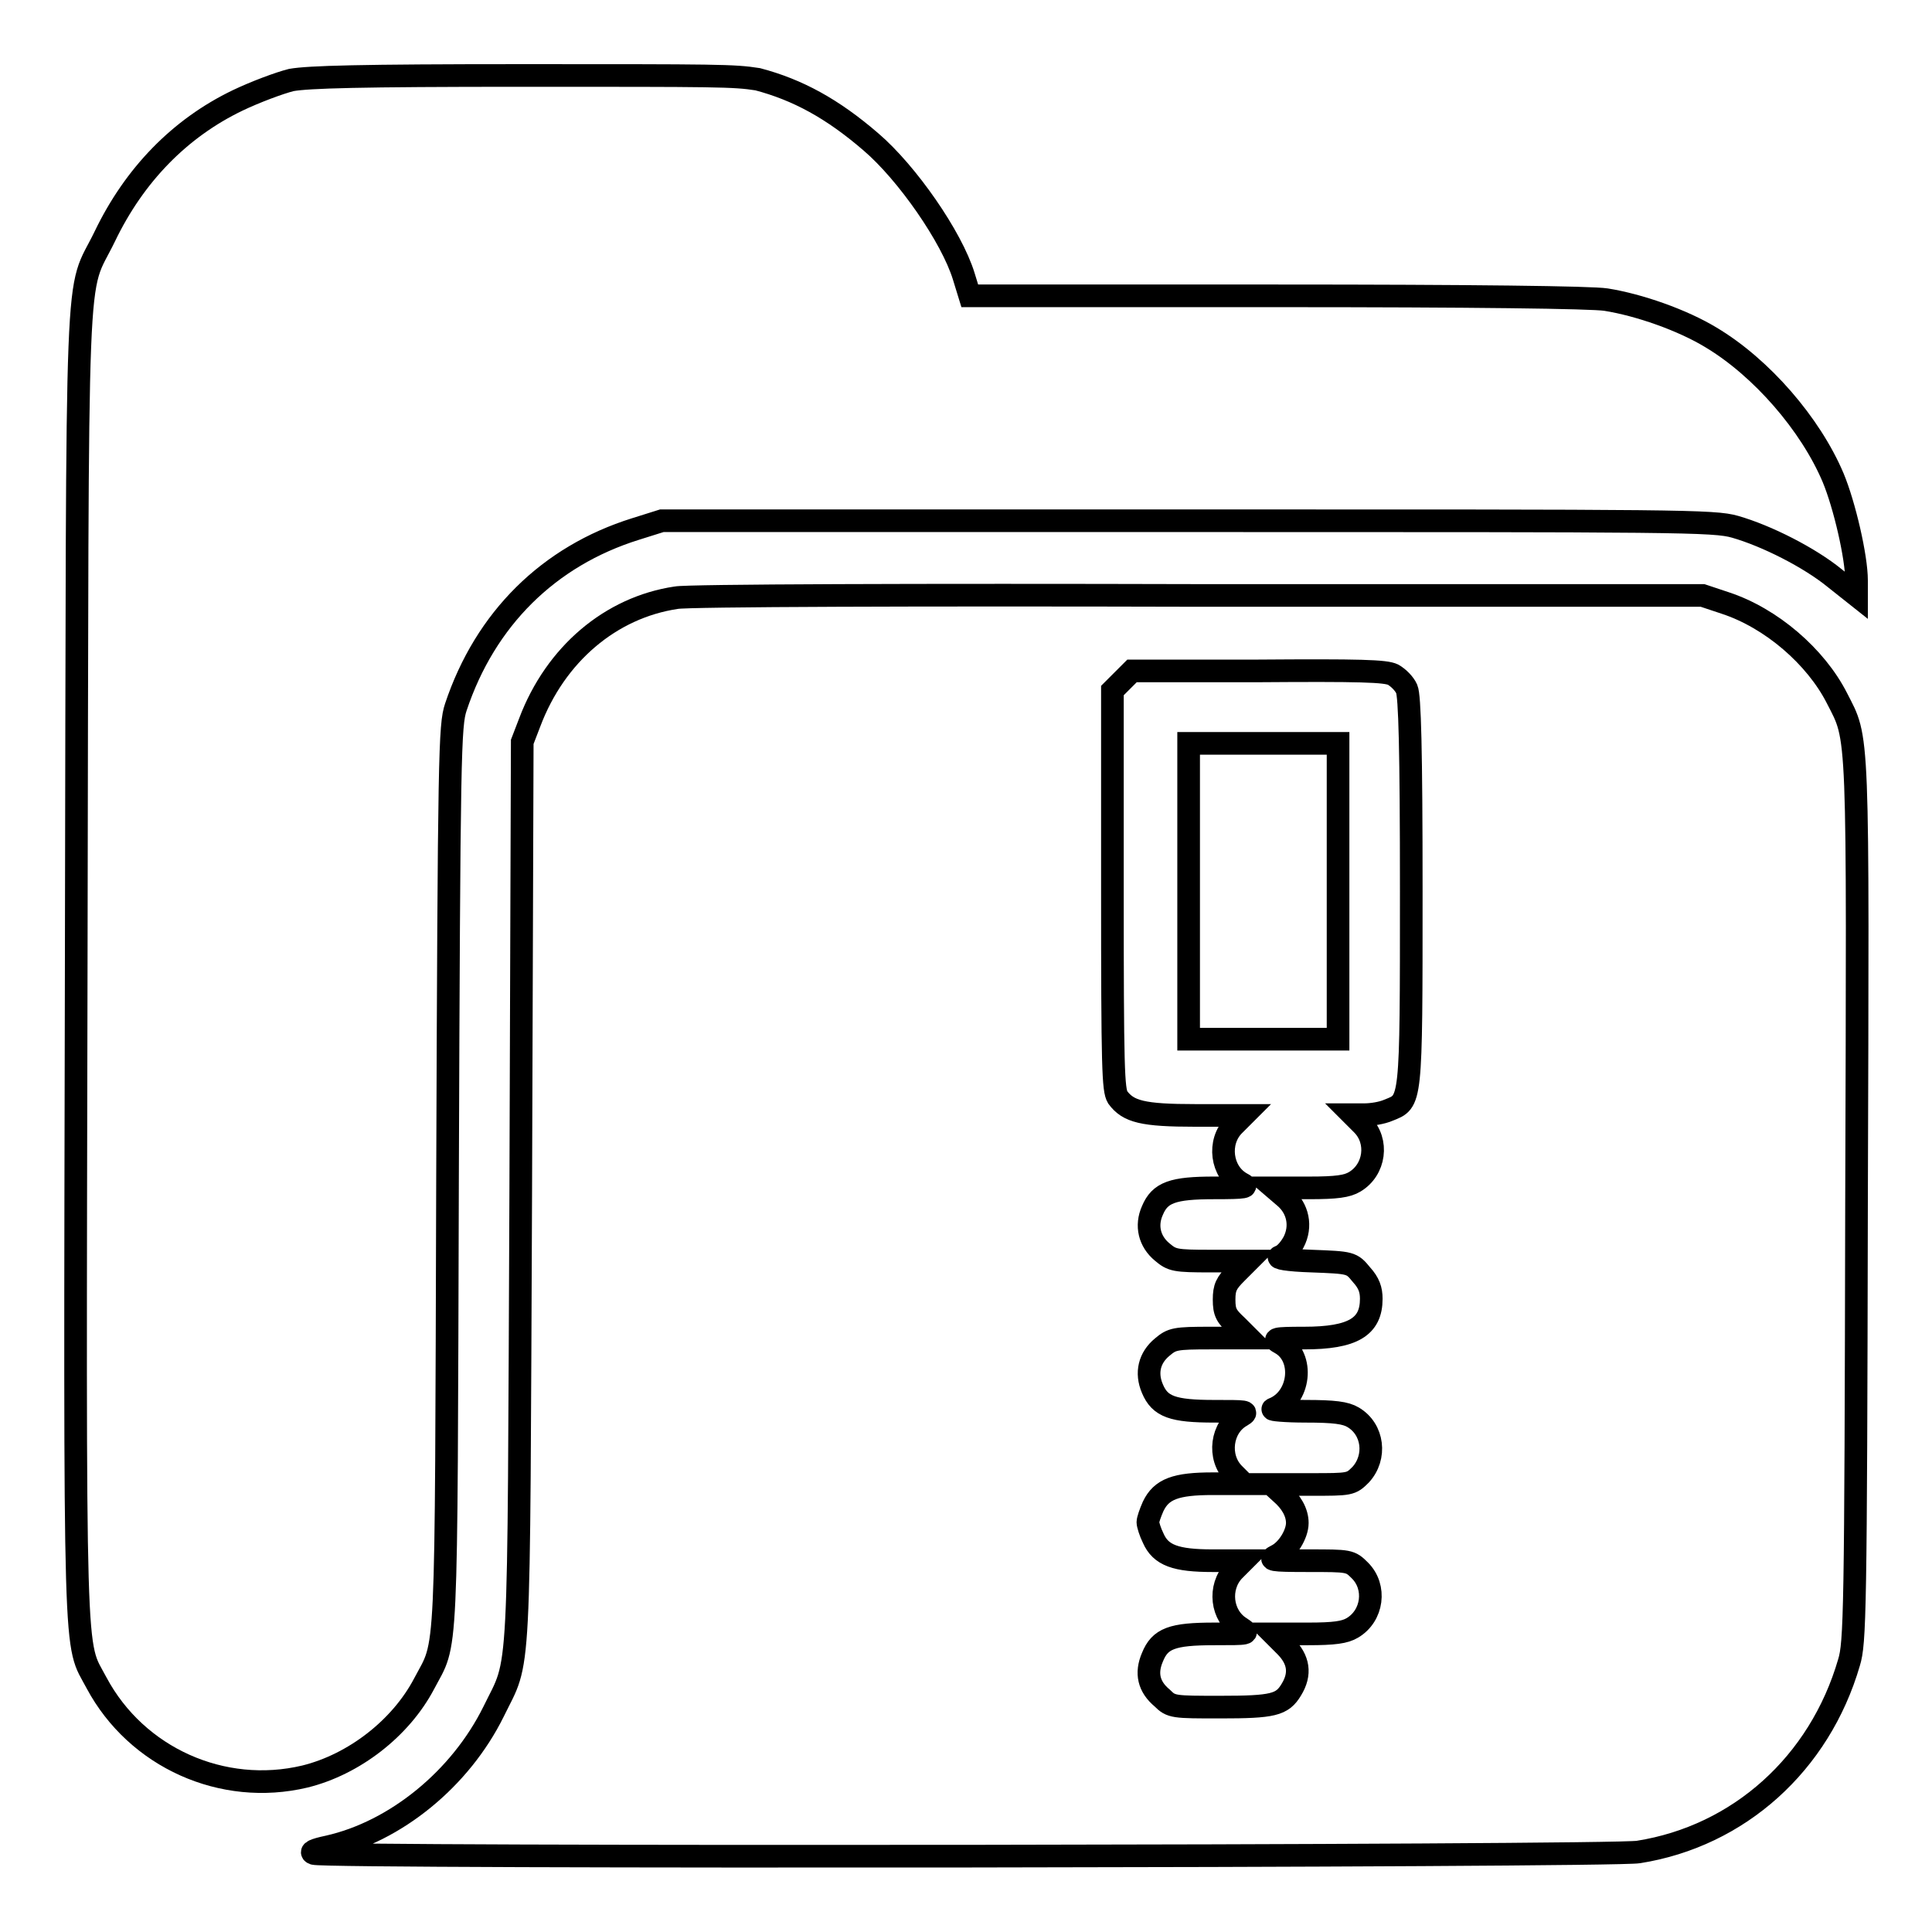
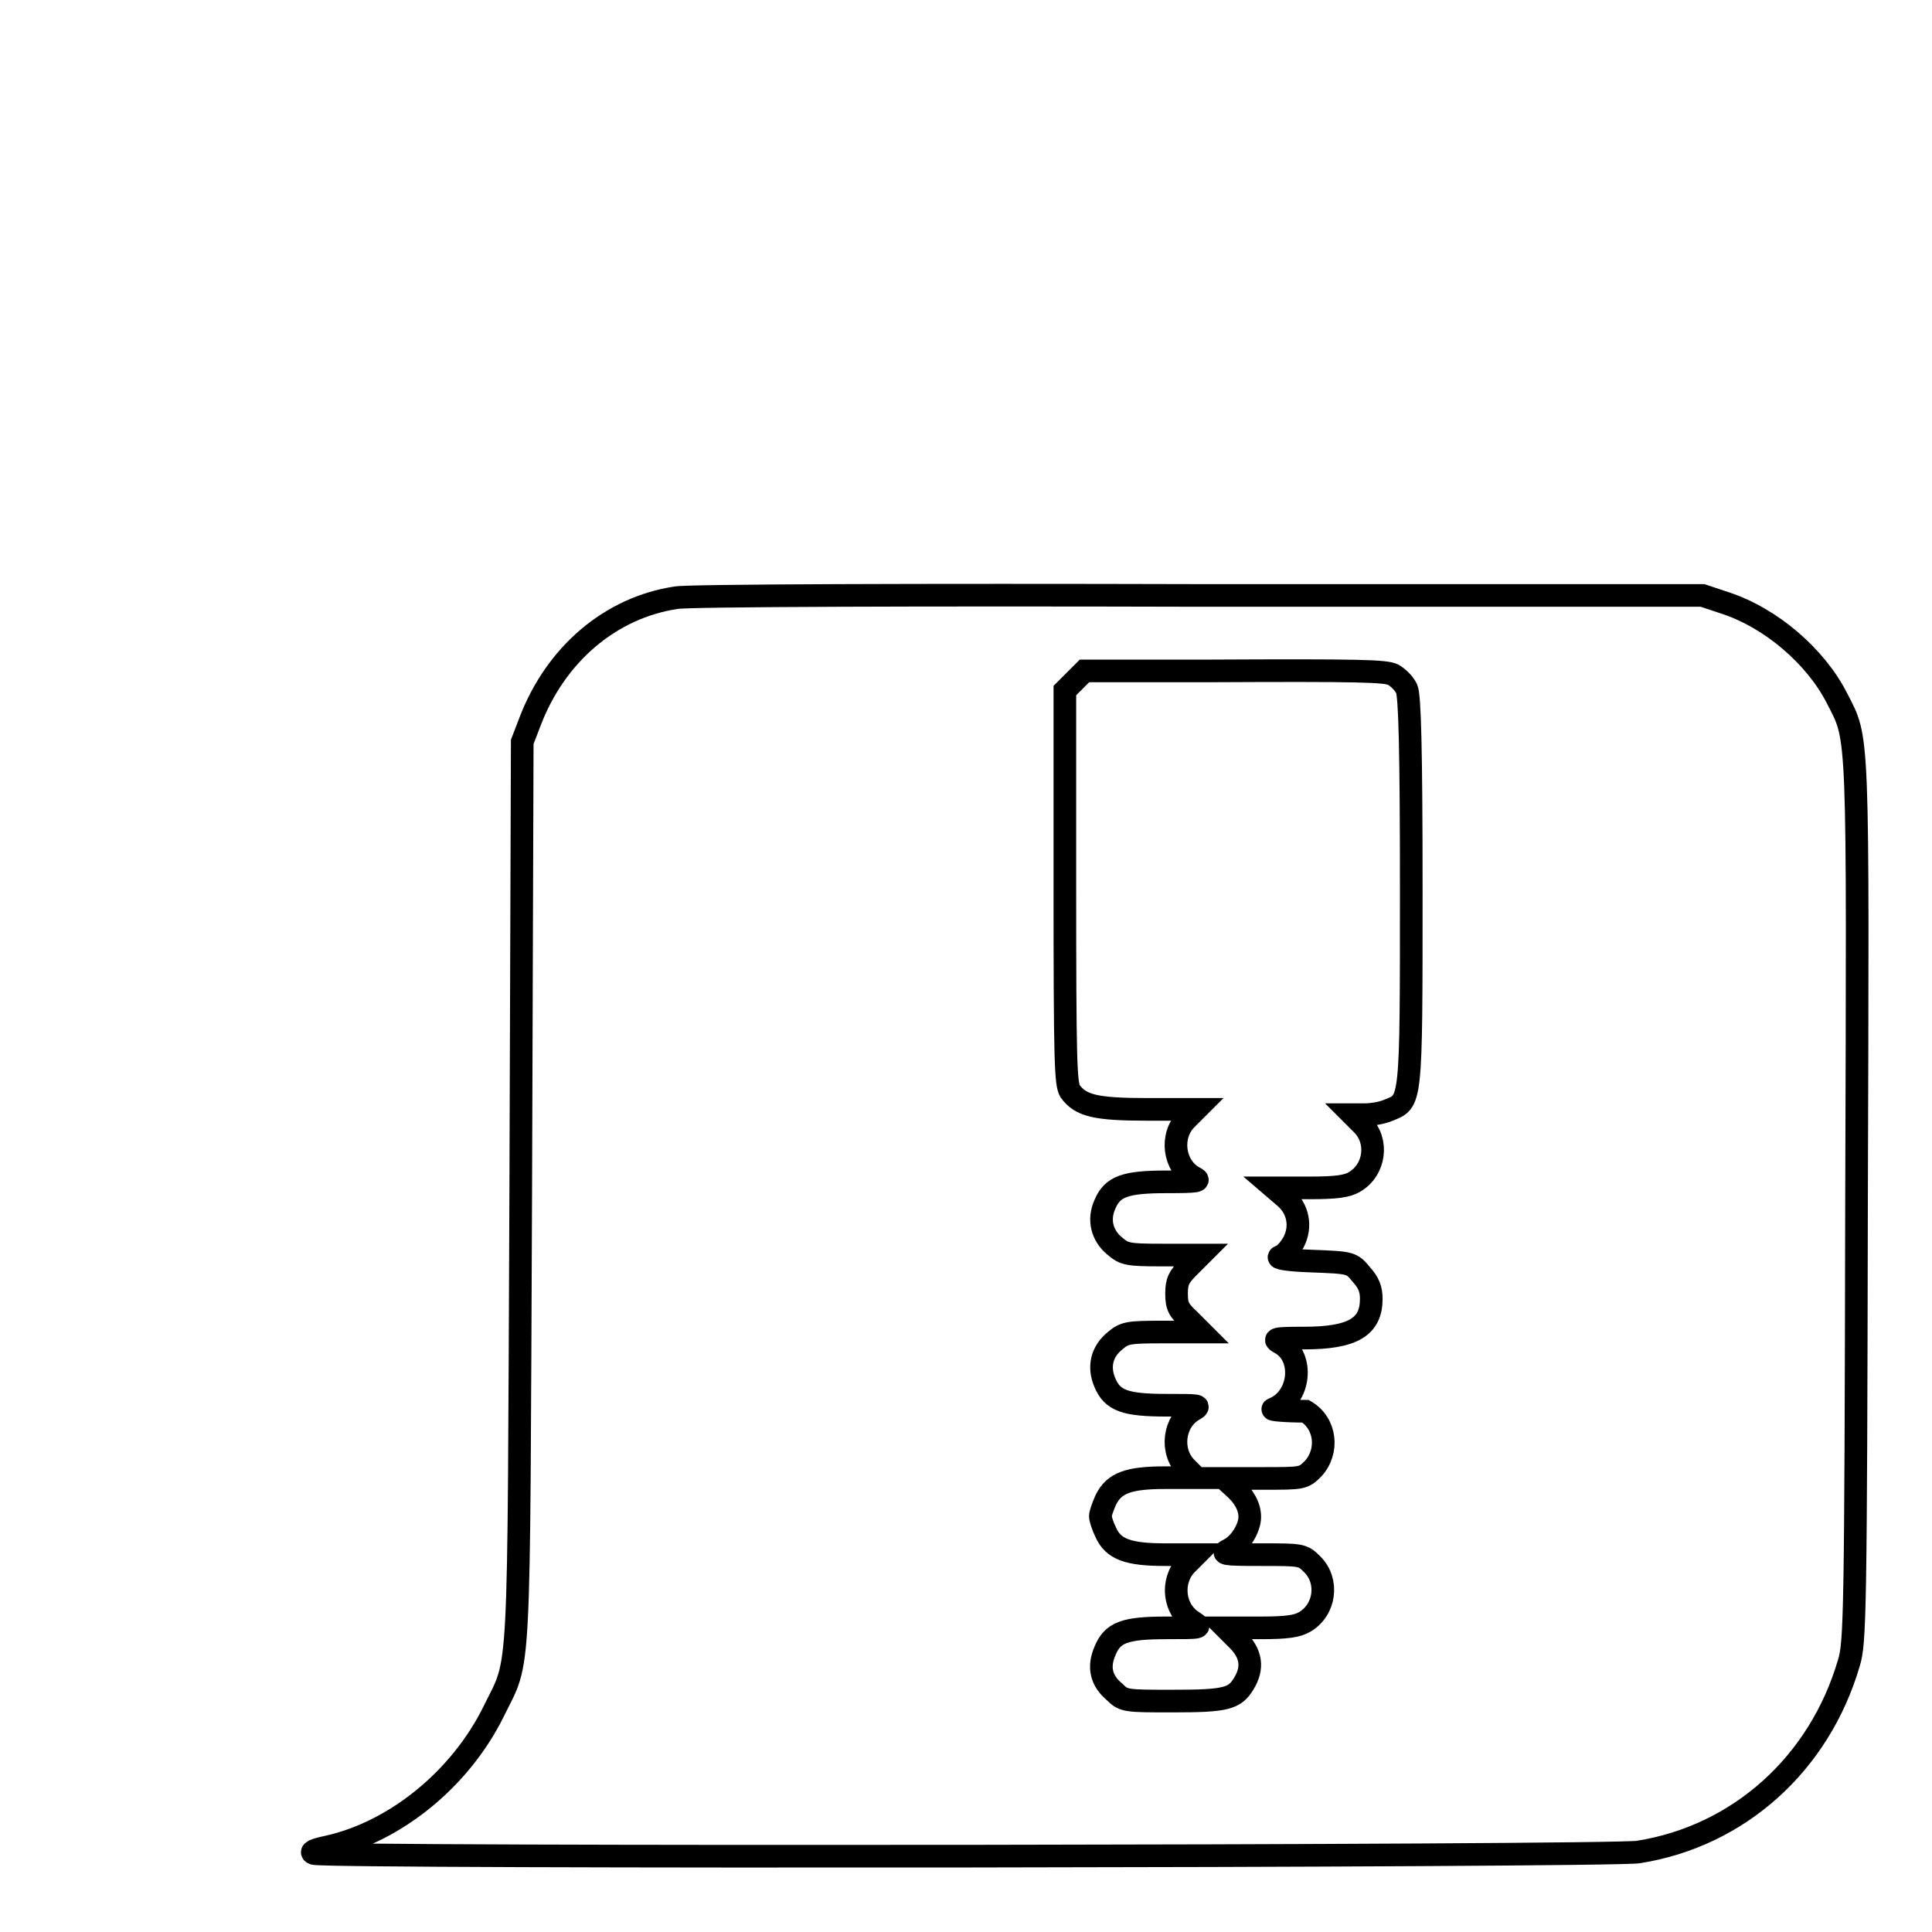
<svg xmlns="http://www.w3.org/2000/svg" version="1.1" x="0px" y="0px" viewBox="0 0 256 256" enable-background="new 0 0 256 256" xml:space="preserve">
  <g>
    <g>
      <g>
-         <path stroke-width="3" fill-opacity="0" stroke="#000000" d="M38.6,10.6c-1.6,0.4-4.8,1.6-7.1,2.7c-7.7,3.7-13.7,9.9-17.6,18c-4,8.3-3.6-1.2-3.8,96.3c-0.2,95.6-0.3,89.7,2.7,95.4c5.3,9.9,16.7,15,27.6,12.4c6.5-1.6,12.7-6.4,15.8-12.3c3.1-5.9,2.9-1.3,3.1-66.9c0.2-56.6,0.3-60.1,1.1-62.5c3.9-11.7,12.3-20,23.8-23.6l3.5-1.1h69.6c65.3,0,69.8,0,72.6,0.8c4.2,1.2,9.9,4.1,13.2,6.8l2.9,2.3v-2c0-3.1-1.6-10-3.1-13.6c-3-7.1-9.5-14.6-16.2-18.6c-3.8-2.3-9.5-4.3-13.9-5c-1.9-0.3-17.7-0.5-43.7-0.5h-40.6l-0.8-2.6c-1.6-5.2-7.5-13.7-12.3-17.8c-5.1-4.4-9.7-6.9-15-8.3C97.2,10,95.2,10,69.2,10C47.5,10,40.9,10.2,38.6,10.6z" />
-         <path stroke-width="3" fill-opacity="0" stroke="#000000" d="M89.6,79.2c-8.7,1.3-16,7.5-19.4,16.5l-1,2.6L69,157.9c-0.3,66.8,0,61.5-3.6,68.9c-4.4,8.9-13,15.9-21.9,17.9c-1.9,0.4-2.5,0.7-1.9,0.9c1.4,0.6,172.1,0.4,175.5-0.2c13.3-2.1,24-11.7,27.9-25.1c0.8-2.6,0.9-6.5,1-60.9c0.2-63.9,0.3-61.2-2.6-66.9c-2.8-5.5-8.7-10.6-14.8-12.6l-3-1l-66.6,0C122.2,78.8,91,78.9,89.6,79.2z M184.6,89.4c0.7,0.4,1.5,1.2,1.8,1.9c0.4,0.9,0.6,7.9,0.6,26.8c0,28.4,0,27.8-3,29c-0.9,0.4-2.3,0.6-3.2,0.6h-1.6l1.3,1.3c2.2,2.2,1.7,6-1,7.6c-1,0.6-2.4,0.8-6,0.8h-4.7l1.4,1.2c1.8,1.5,2.3,3.9,1.2,6c-0.5,0.9-1.2,1.7-1.8,1.9c-0.6,0.2,1,0.5,4.2,0.6c5.2,0.2,5.3,0.2,6.6,1.8c1,1.1,1.3,2,1.3,3.2c0,3.7-2.4,5.2-8.9,5.2c-4,0-4.2,0.1-3.1,0.7c3.2,1.8,2.6,7.3-1,8.7c-0.4,0.1,1.6,0.3,4.3,0.3c3.8,0,5.3,0.2,6.3,0.8c2.7,1.6,3.1,5.3,1,7.6c-1.3,1.3-1.4,1.3-6.6,1.3h-5.2l1.2,1.1c1.4,1.2,2.2,2.6,2.2,4c0,1.5-1.3,3.6-2.7,4.3c-1.2,0.6-0.9,0.7,4.2,0.7c5.4,0,5.5,0,6.8,1.3c2.2,2.2,1.7,6-1,7.6c-1,0.6-2.4,0.8-5.9,0.8h-4.6l1.6,1.6c1.8,1.8,2.1,3.7,0.8,5.8c-1.2,2-2.4,2.3-9.4,2.3c-6.2,0-6.5,0-7.7-1.2c-1.8-1.5-2.2-3.3-1.3-5.4c1-2.5,2.6-3.1,8.2-3.1c4.6,0,4.7,0,3.5-0.8c-2.6-1.6-3-5.4-0.9-7.6l1.3-1.3h-4.1c-4.9,0-6.9-0.7-7.9-3c-0.4-0.8-0.7-1.8-0.7-2.1c0-0.3,0.3-1.2,0.7-2.1c1.1-2.3,3-3,7.9-3h4.1l-1.3-1.3c-2.2-2.2-1.7-6.2,1-7.7c1-0.6,0.6-0.6-3.6-0.6c-5.5,0-7.2-0.6-8.2-3c-0.9-2.1-0.4-4.1,1.3-5.5c1.3-1.1,1.7-1.2,6.4-1.2h5.1l-1.6-1.6c-1.4-1.3-1.7-1.8-1.7-3.5c0-1.6,0.3-2.2,1.6-3.5l1.6-1.6h-5c-4.7,0-5.1-0.1-6.4-1.2c-1.7-1.4-2.2-3.5-1.3-5.5c1-2.4,2.7-3,8.2-3c4.2,0,4.6-0.1,3.6-0.6c-2.7-1.5-3.2-5.5-1-7.7l1.3-1.3h-6.4c-7,0-8.9-0.5-10.3-2.4c-0.6-1-0.7-3.8-0.7-27.5V91.5l1.3-1.3l1.3-1.3h16.5C180.3,88.8,183.6,88.9,184.6,89.4z" />
-         <path stroke-width="3" fill-opacity="0" stroke="#000000" d="M157.5,118.1v19.6h9.9h9.9v-19.6V98.5h-9.9h-9.9V118.1z" />
+         <path stroke-width="3" fill-opacity="0" stroke="#000000" d="M89.6,79.2c-8.7,1.3-16,7.5-19.4,16.5l-1,2.6L69,157.9c-0.3,66.8,0,61.5-3.6,68.9c-4.4,8.9-13,15.9-21.9,17.9c-1.9,0.4-2.5,0.7-1.9,0.9c1.4,0.6,172.1,0.4,175.5-0.2c13.3-2.1,24-11.7,27.9-25.1c0.8-2.6,0.9-6.5,1-60.9c0.2-63.9,0.3-61.2-2.6-66.9c-2.8-5.5-8.7-10.6-14.8-12.6l-3-1l-66.6,0C122.2,78.8,91,78.9,89.6,79.2z M184.6,89.4c0.7,0.4,1.5,1.2,1.8,1.9c0.4,0.9,0.6,7.9,0.6,26.8c0,28.4,0,27.8-3,29c-0.9,0.4-2.3,0.6-3.2,0.6h-1.6l1.3,1.3c2.2,2.2,1.7,6-1,7.6c-1,0.6-2.4,0.8-6,0.8h-4.7l1.4,1.2c1.8,1.5,2.3,3.9,1.2,6c-0.5,0.9-1.2,1.7-1.8,1.9c-0.6,0.2,1,0.5,4.2,0.6c5.2,0.2,5.3,0.2,6.6,1.8c1,1.1,1.3,2,1.3,3.2c0,3.7-2.4,5.2-8.9,5.2c-4,0-4.2,0.1-3.1,0.7c3.2,1.8,2.6,7.3-1,8.7c-0.4,0.1,1.6,0.3,4.3,0.3c2.7,1.6,3.1,5.3,1,7.6c-1.3,1.3-1.4,1.3-6.6,1.3h-5.2l1.2,1.1c1.4,1.2,2.2,2.6,2.2,4c0,1.5-1.3,3.6-2.7,4.3c-1.2,0.6-0.9,0.7,4.2,0.7c5.4,0,5.5,0,6.8,1.3c2.2,2.2,1.7,6-1,7.6c-1,0.6-2.4,0.8-5.9,0.8h-4.6l1.6,1.6c1.8,1.8,2.1,3.7,0.8,5.8c-1.2,2-2.4,2.3-9.4,2.3c-6.2,0-6.5,0-7.7-1.2c-1.8-1.5-2.2-3.3-1.3-5.4c1-2.5,2.6-3.1,8.2-3.1c4.6,0,4.7,0,3.5-0.8c-2.6-1.6-3-5.4-0.9-7.6l1.3-1.3h-4.1c-4.9,0-6.9-0.7-7.9-3c-0.4-0.8-0.7-1.8-0.7-2.1c0-0.3,0.3-1.2,0.7-2.1c1.1-2.3,3-3,7.9-3h4.1l-1.3-1.3c-2.2-2.2-1.7-6.2,1-7.7c1-0.6,0.6-0.6-3.6-0.6c-5.5,0-7.2-0.6-8.2-3c-0.9-2.1-0.4-4.1,1.3-5.5c1.3-1.1,1.7-1.2,6.4-1.2h5.1l-1.6-1.6c-1.4-1.3-1.7-1.8-1.7-3.5c0-1.6,0.3-2.2,1.6-3.5l1.6-1.6h-5c-4.7,0-5.1-0.1-6.4-1.2c-1.7-1.4-2.2-3.5-1.3-5.5c1-2.4,2.7-3,8.2-3c4.2,0,4.6-0.1,3.6-0.6c-2.7-1.5-3.2-5.5-1-7.7l1.3-1.3h-6.4c-7,0-8.9-0.5-10.3-2.4c-0.6-1-0.7-3.8-0.7-27.5V91.5l1.3-1.3l1.3-1.3h16.5C180.3,88.8,183.6,88.9,184.6,89.4z" />
      </g>
    </g>
  </g>
</svg>